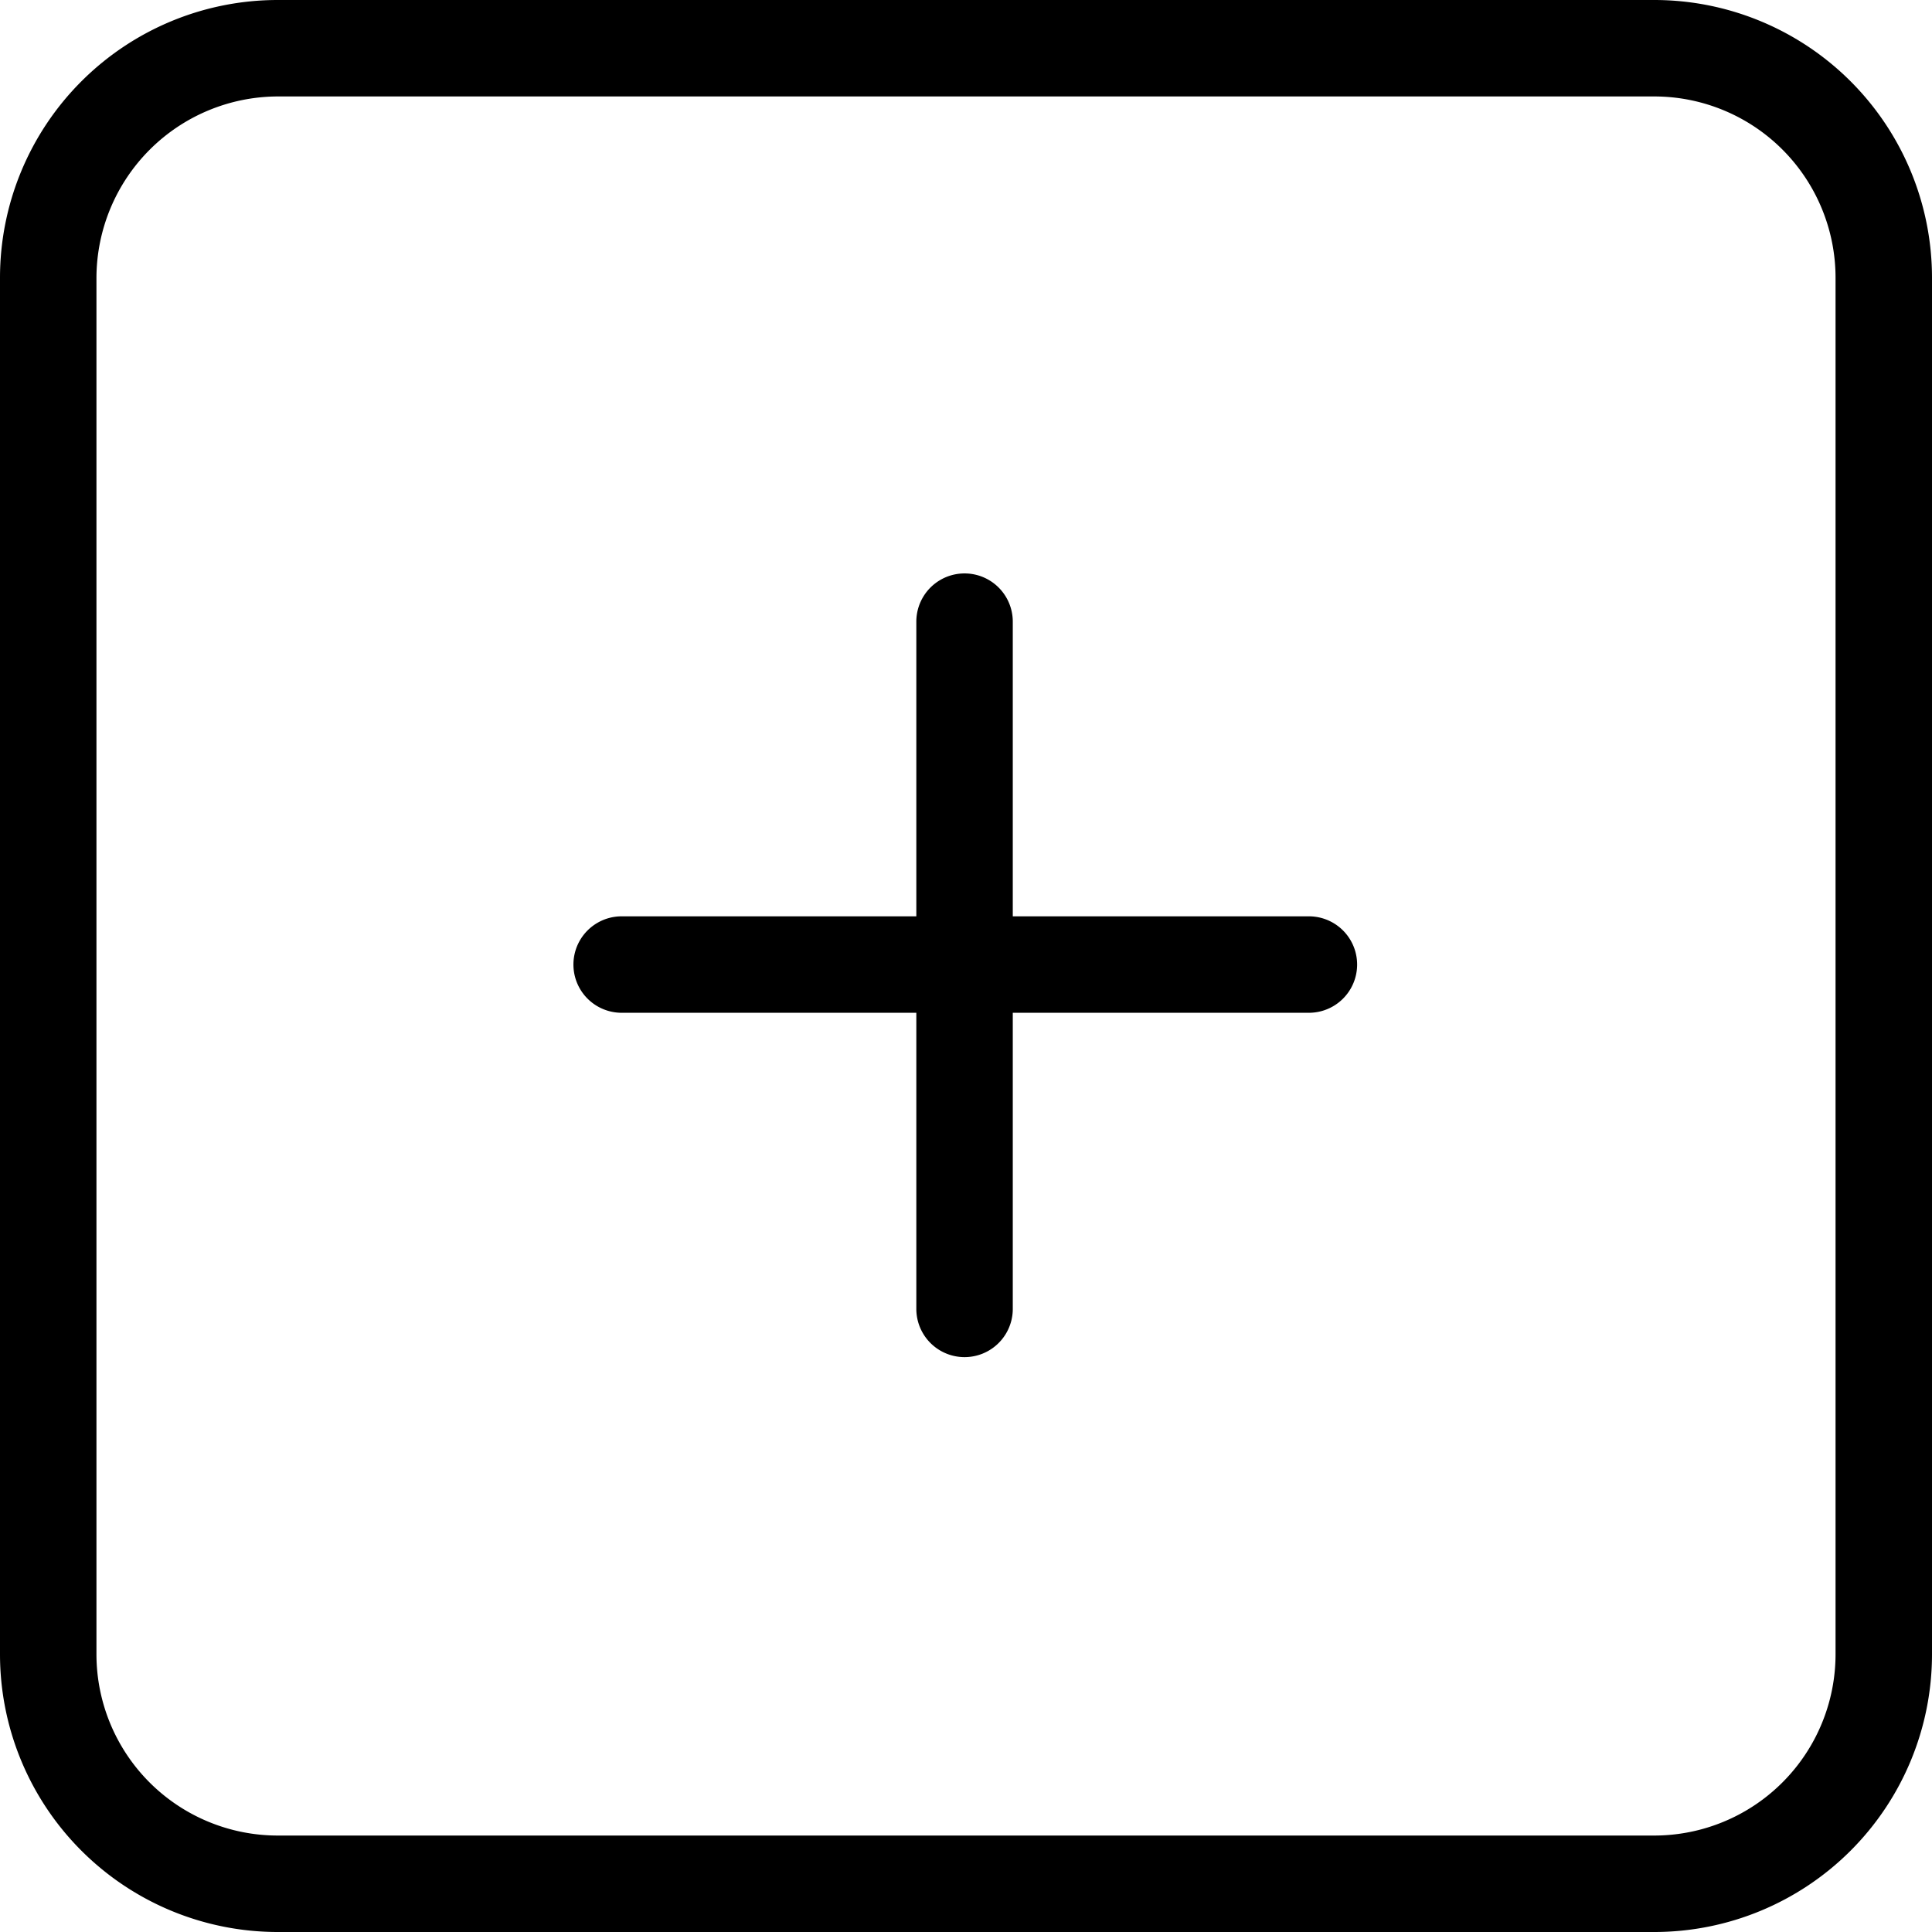
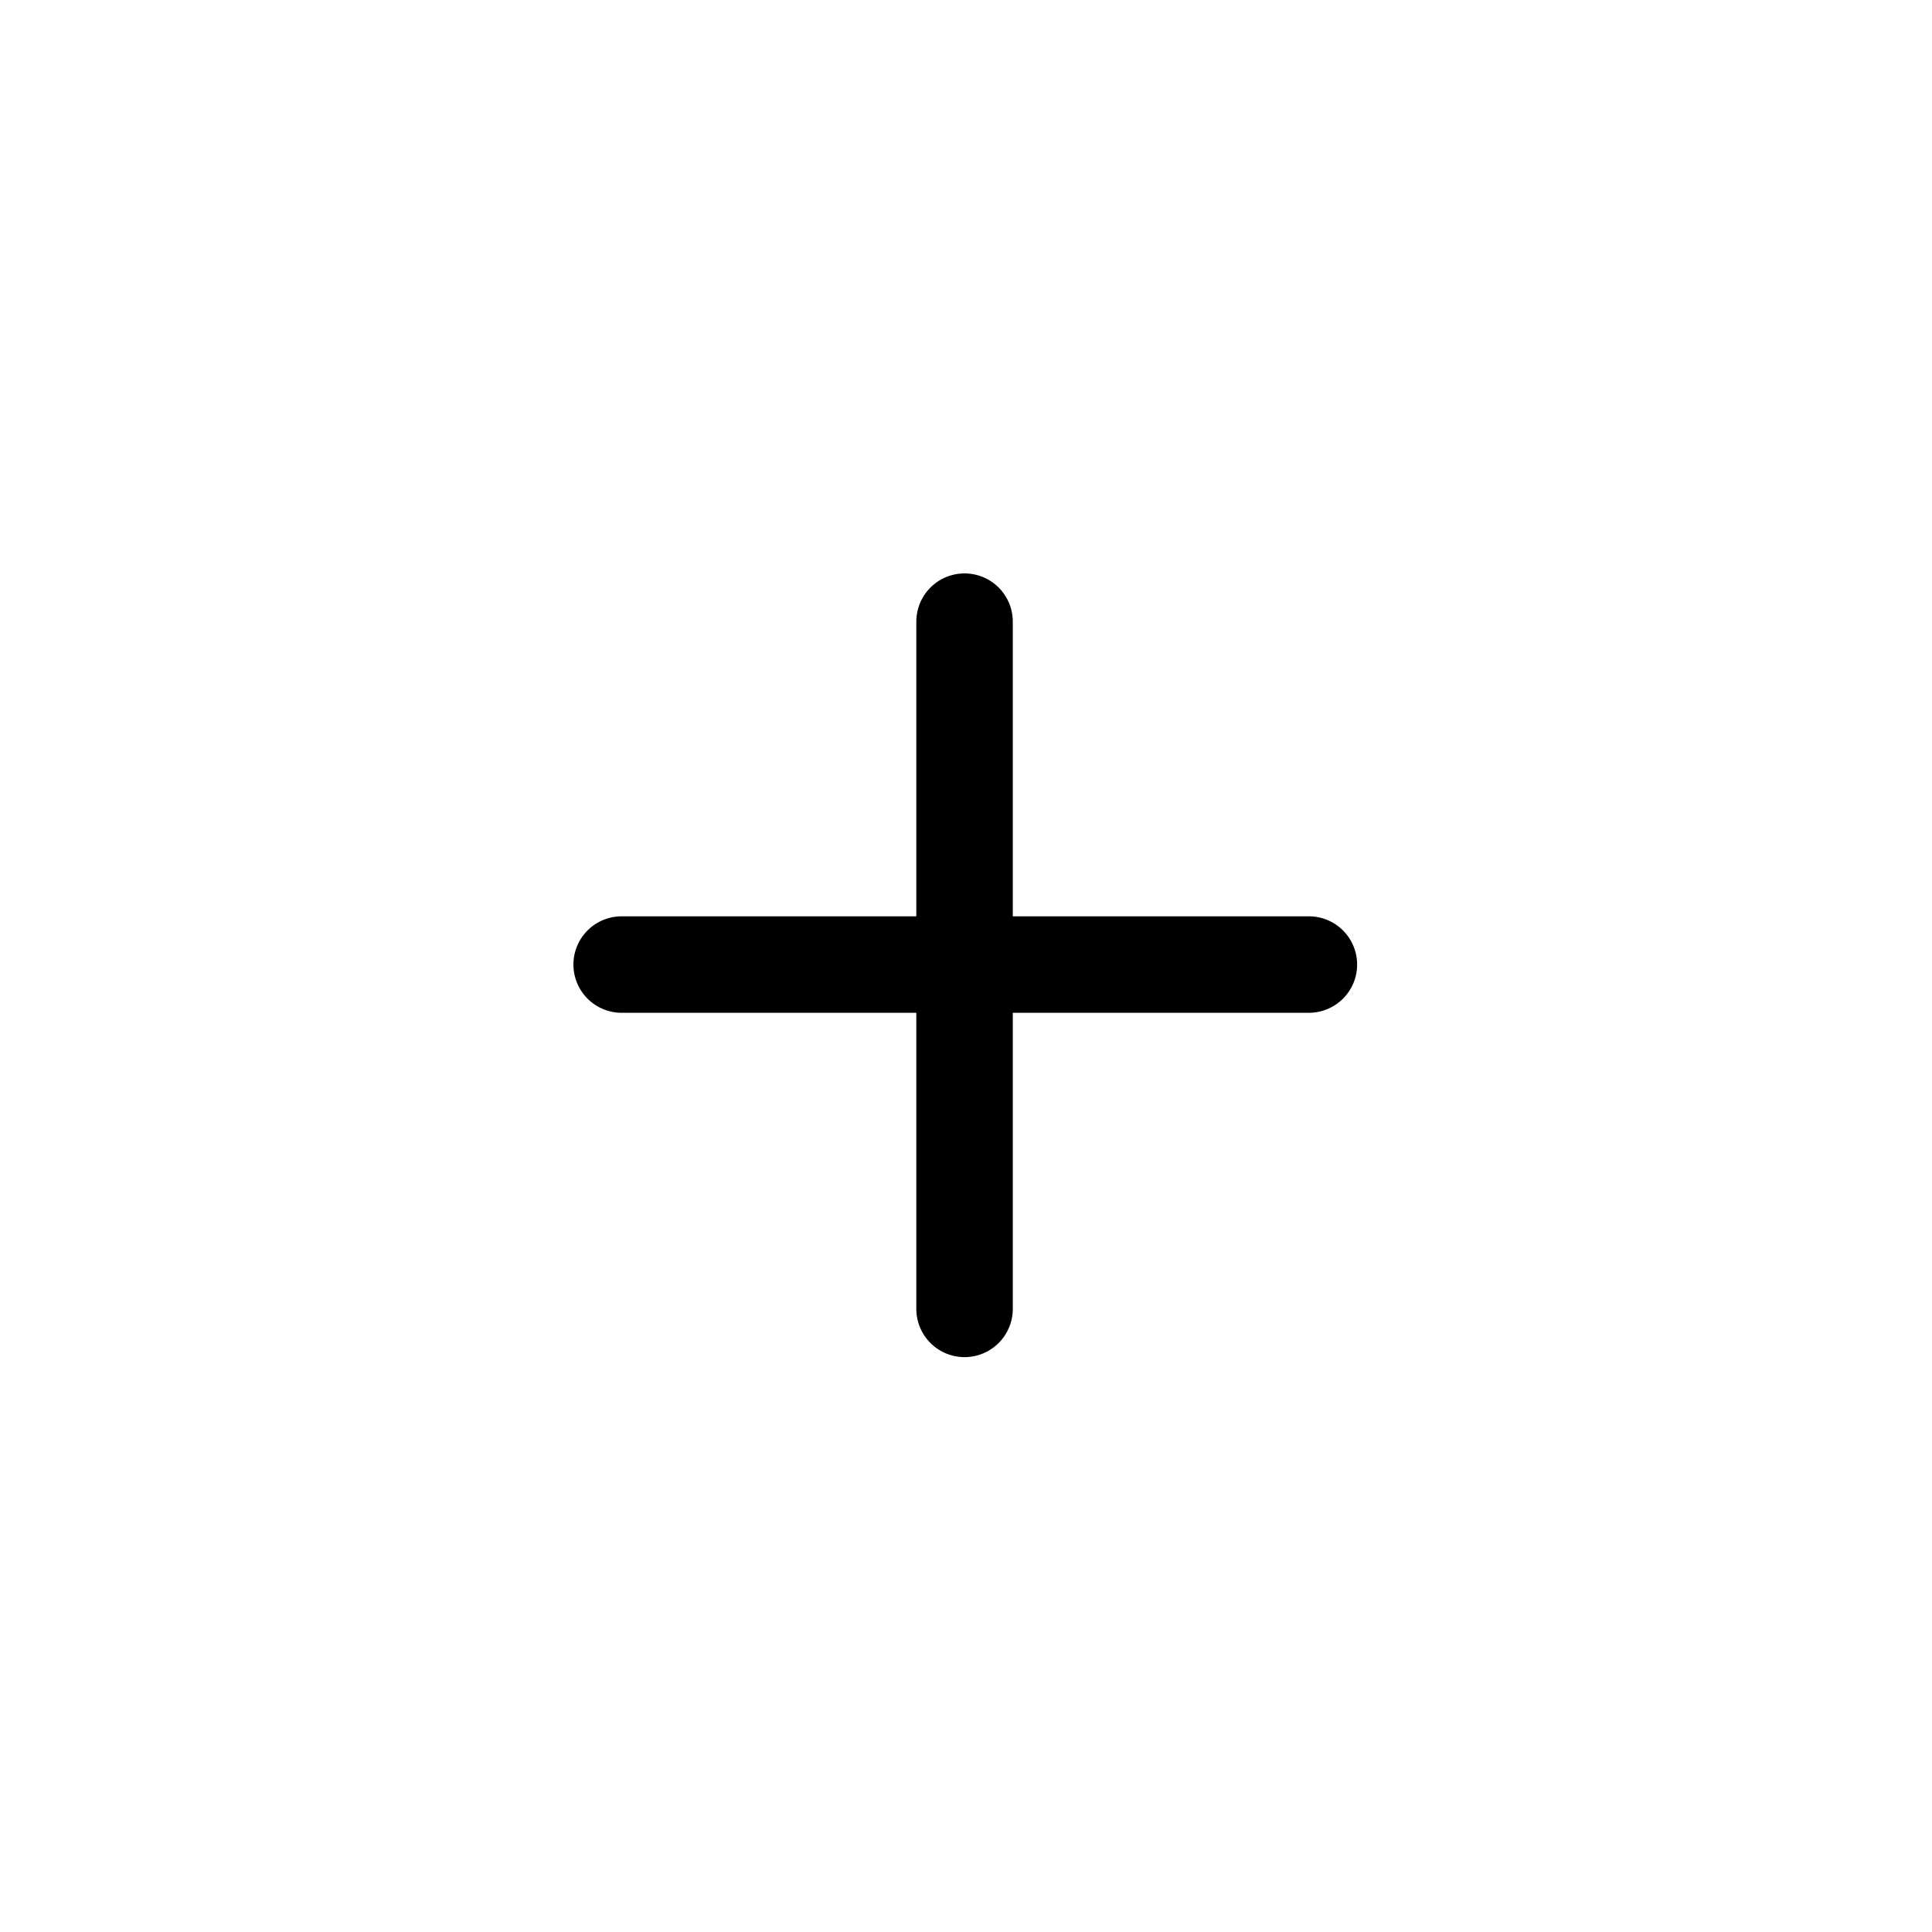
<svg xmlns="http://www.w3.org/2000/svg" viewBox="0 0 40.06 40.06">
  <g id="Layer_2" data-name="Layer 2">
    <g id="states">
-       <path d="M34.3,0H5.76A5.76,5.76,0,0,0,0,5.76V34.3a5.76,5.76,0,0,0,5.76,5.76H34.3a5.76,5.76,0,0,0,5.76-5.76V5.76A5.76,5.76,0,0,0,34.3,0Zm3.76,34.3a3.76,3.76,0,0,1-3.76,3.76H5.76A3.76,3.76,0,0,1,2,34.3V5.76A3.77,3.77,0,0,1,5.76,2H34.3a3.76,3.76,0,0,1,3.76,3.76Z" />
      <path d="M27.17,19H21V12.89a1,1,0,0,0-2,0V19H12.89a1,1,0,0,0,0,2H19v6.14a1,1,0,0,0,2,0V21h6.14a1,1,0,0,0,0-2Z" />
    </g>
  </g>
</svg>